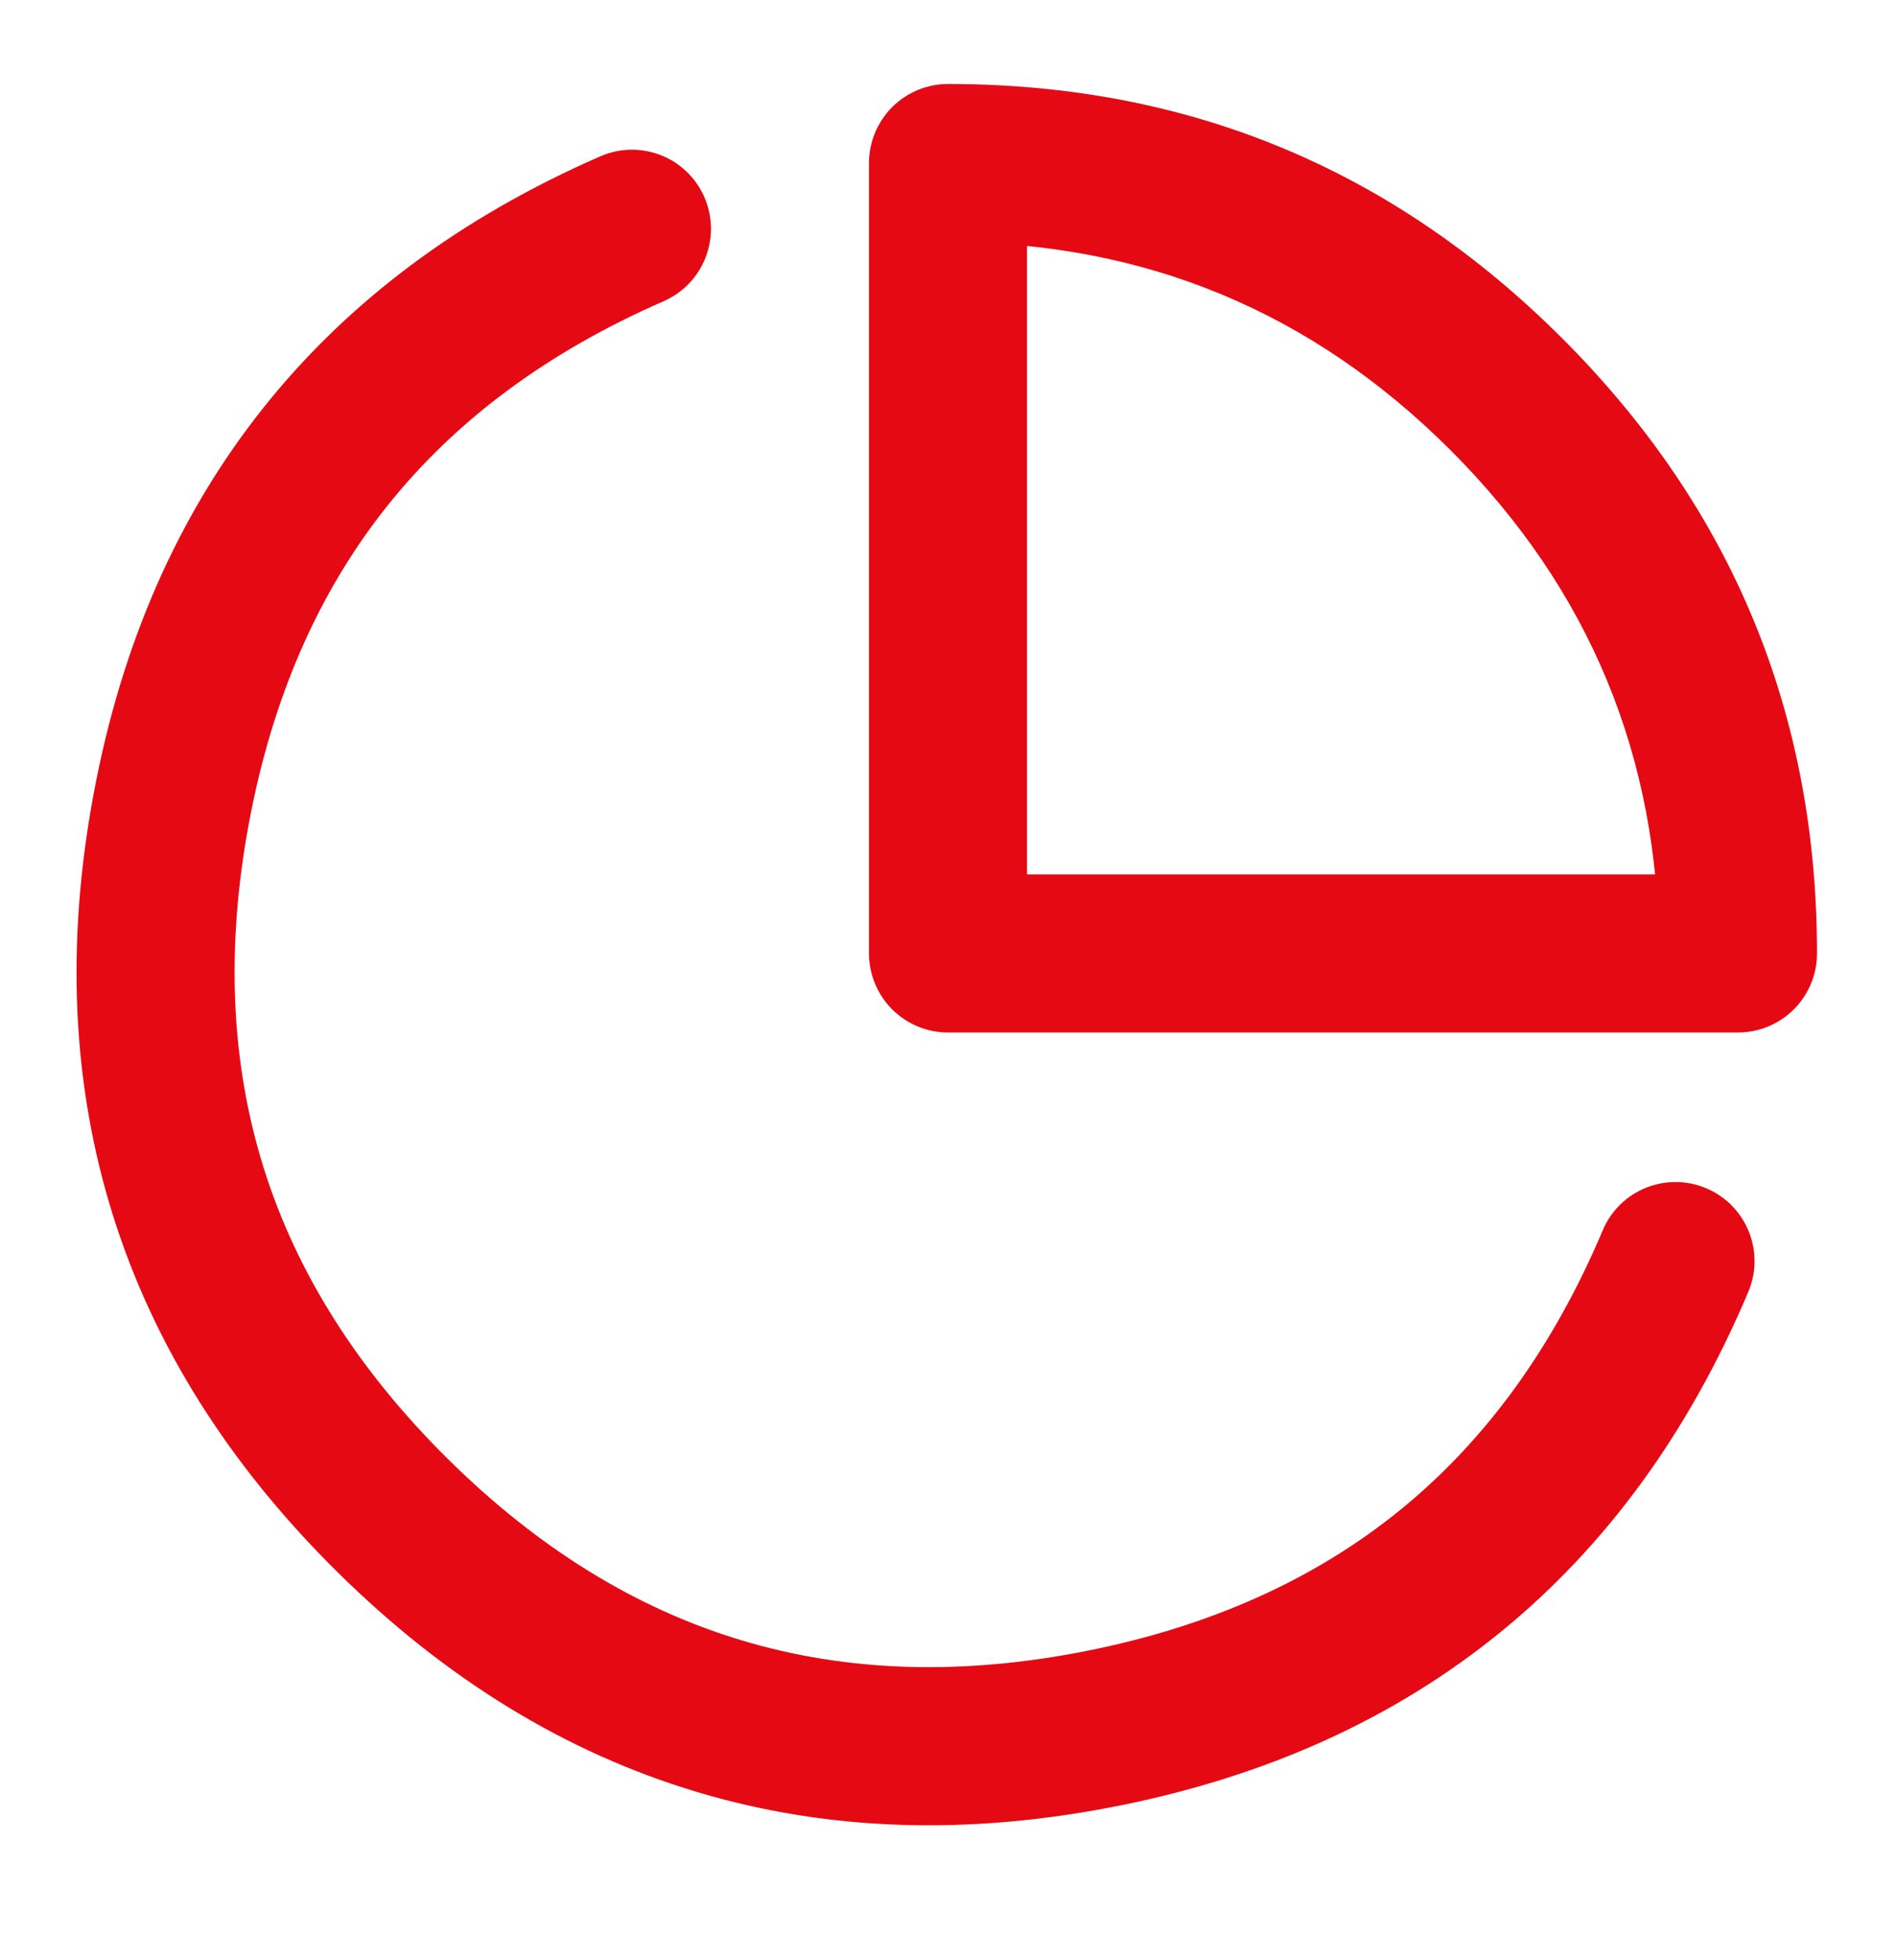
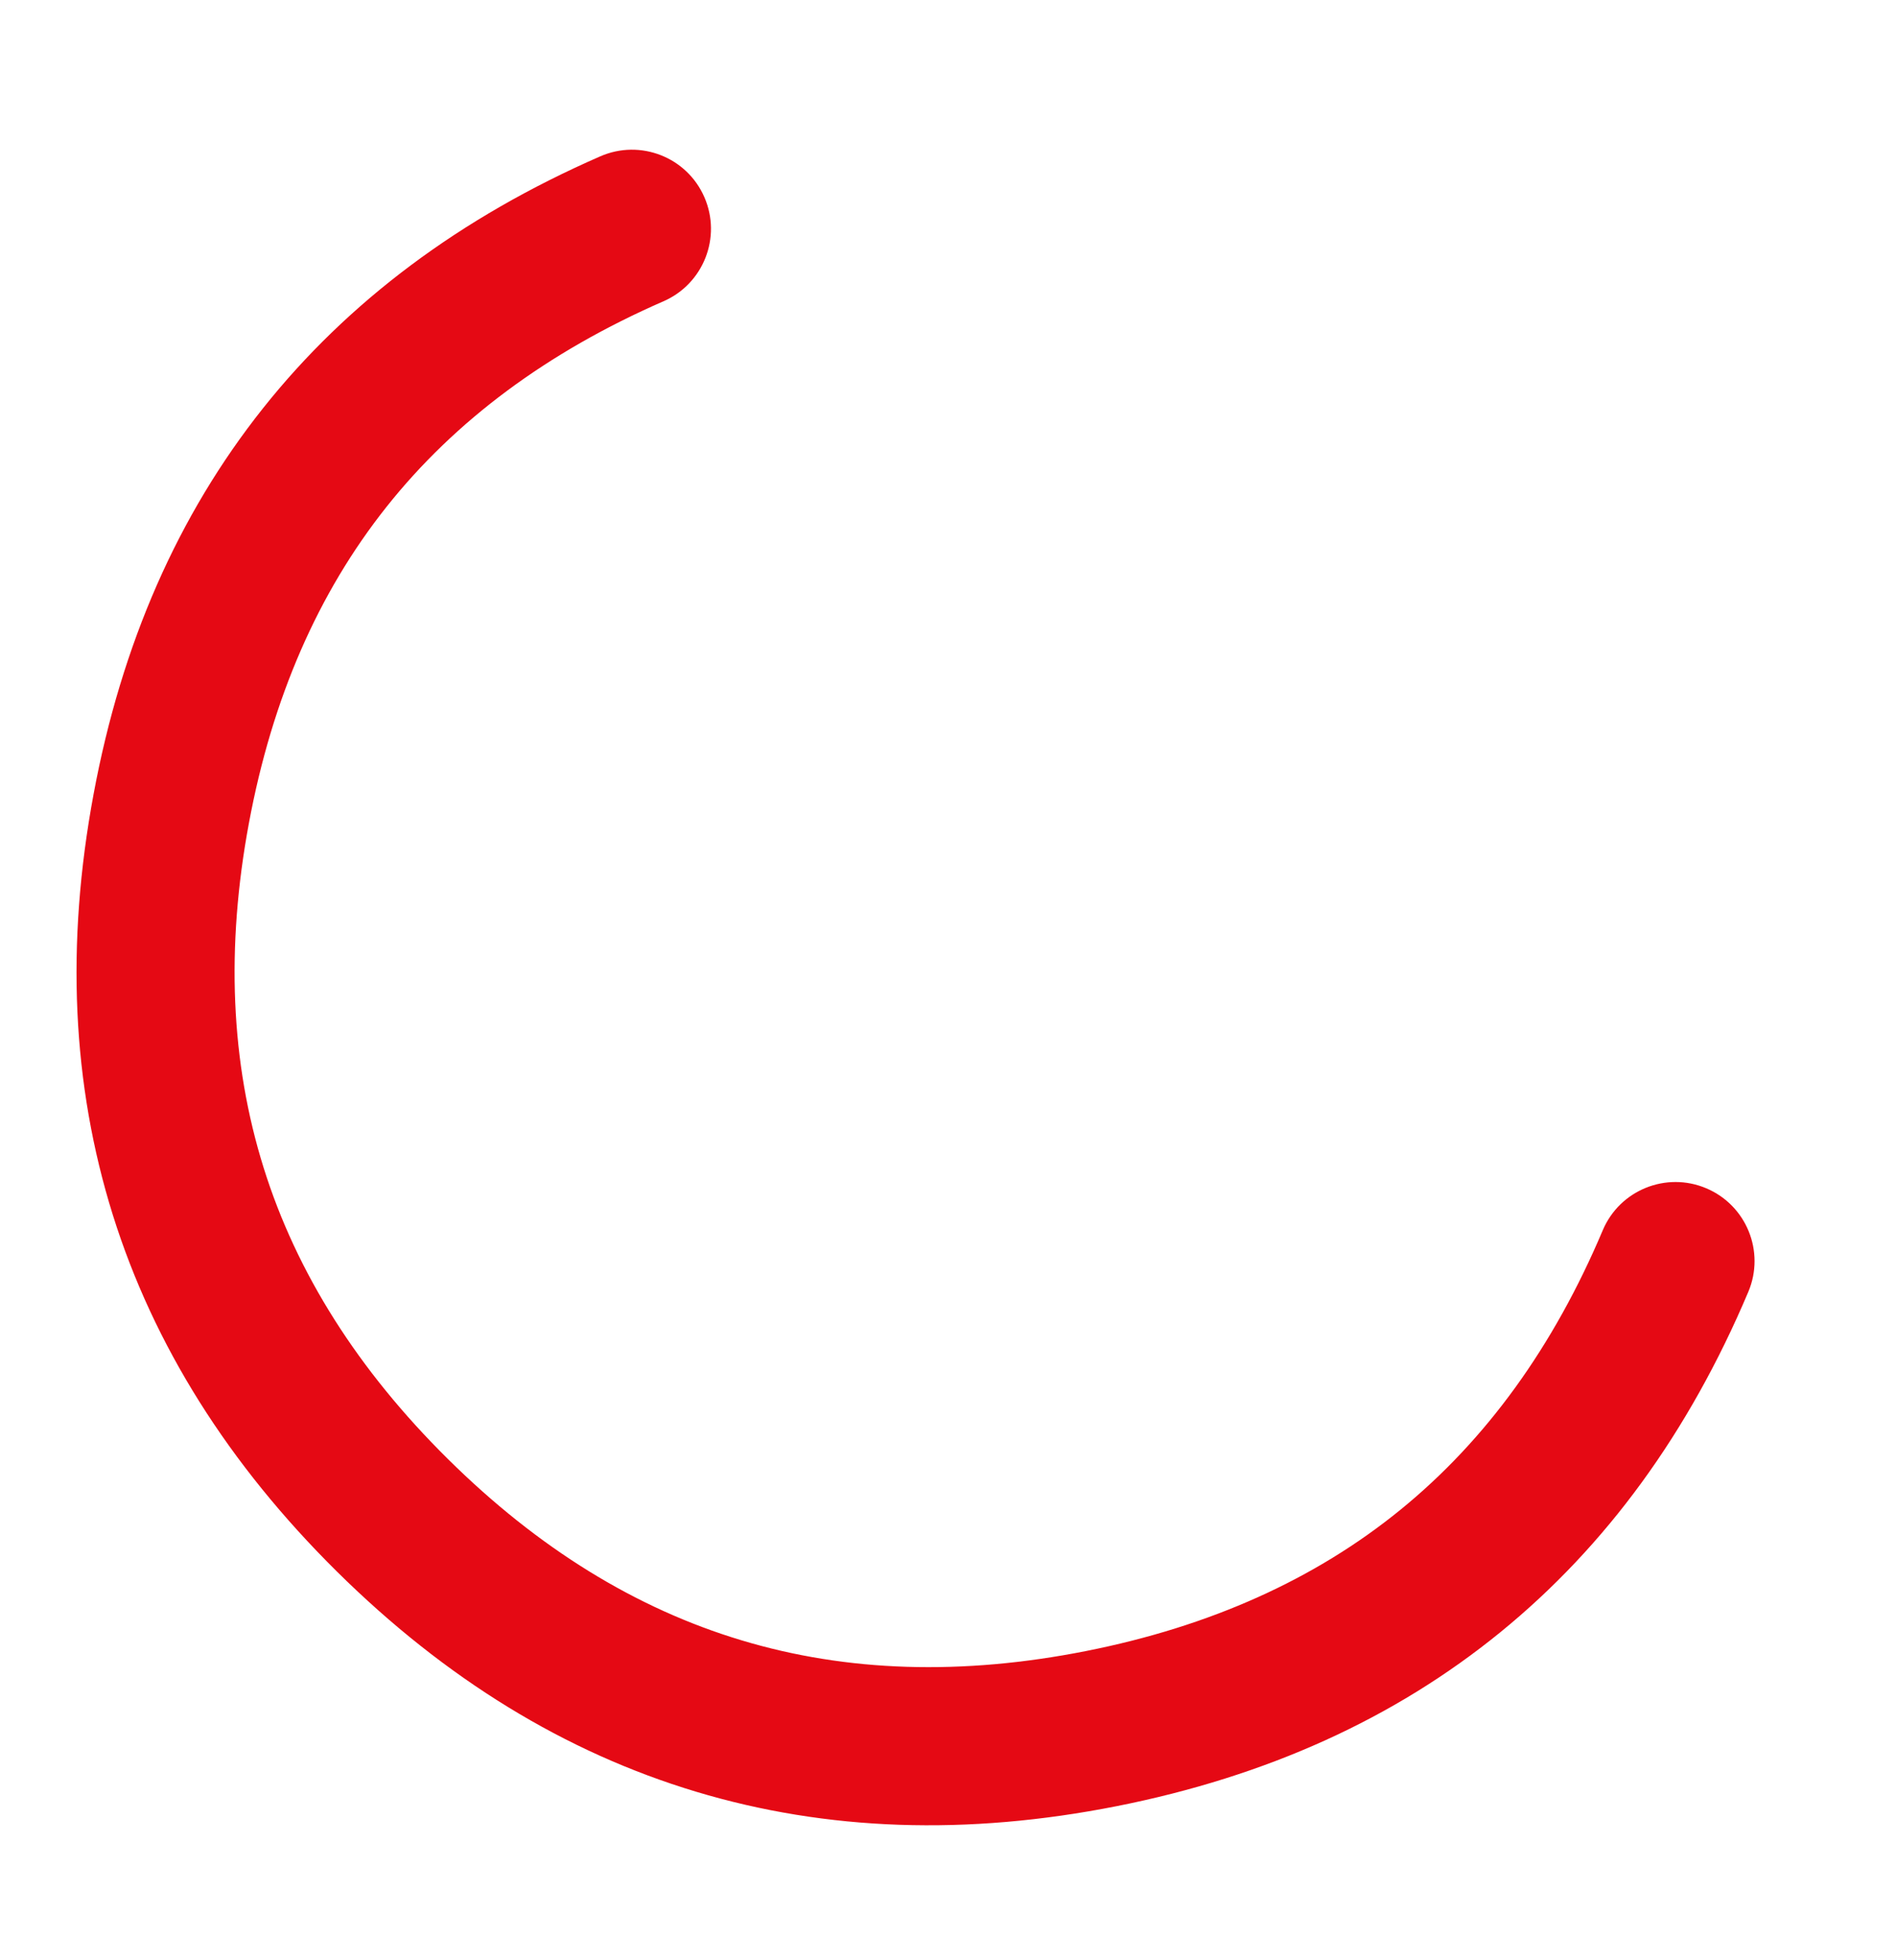
<svg xmlns="http://www.w3.org/2000/svg" width="30" height="31" viewBox="0 0 30 31" fill="none">
  <mask id="mask0_1720_16812" style="mask-type:luminance" maskUnits="userSpaceOnUse" x="0" y="0" width="30" height="31">
    <path d="M0 0.078H30V30.078H0V0.078Z" fill="white" />
  </mask>
  <g mask="url(#mask0_1720_16812)">
    <path fill-rule="evenodd" clip-rule="evenodd" d="M9.499 2.472C10.132 2.196 10.869 2.485 11.145 3.118C11.421 3.751 11.132 4.488 10.499 4.764C8.664 5.565 7.203 6.648 6.117 8.014C5.031 9.379 4.305 11.047 3.939 13.015C3.572 14.984 3.65 16.8 4.171 18.466C4.692 20.131 5.665 21.667 7.089 23.075C8.513 24.483 10.06 25.438 11.732 25.94C13.402 26.443 15.22 26.499 17.184 26.11C19.148 25.721 20.807 24.976 22.16 23.875C23.514 22.773 24.58 21.3 25.36 19.456C25.629 18.82 26.363 18.523 26.998 18.792C27.634 19.061 27.932 19.794 27.663 20.43C26.721 22.656 25.413 24.451 23.738 25.814C22.064 27.177 20.041 28.093 17.67 28.563C15.299 29.032 13.079 28.956 11.012 28.334C8.944 27.712 7.05 26.552 5.331 24.853C3.613 23.153 2.431 21.273 1.785 19.213C1.14 17.152 1.038 14.934 1.481 12.557C1.923 10.181 2.817 8.148 4.16 6.458C5.504 4.768 7.284 3.439 9.499 2.472Z" fill="#E50914" />
-     <path d="M26.25 15.078C26.25 11.972 25.152 9.32 22.955 7.123C20.758 4.926 18.107 3.828 15 3.828L15 2.578H16.25V15.078H15V13.828H27.5V15.078H26.25ZM28.75 15.078C28.75 15.119 28.748 15.16 28.744 15.201C28.74 15.241 28.734 15.282 28.726 15.322C28.718 15.362 28.708 15.402 28.696 15.441C28.684 15.48 28.671 15.519 28.655 15.556C28.639 15.594 28.622 15.631 28.602 15.667C28.583 15.704 28.562 15.739 28.539 15.773C28.517 15.807 28.492 15.839 28.466 15.871C28.44 15.903 28.413 15.933 28.384 15.962C28.355 15.991 28.325 16.018 28.293 16.044C28.261 16.07 28.229 16.095 28.195 16.117C28.16 16.14 28.125 16.161 28.089 16.18C28.053 16.2 28.016 16.217 27.978 16.233C27.941 16.249 27.902 16.262 27.863 16.274C27.824 16.286 27.784 16.296 27.744 16.304C27.704 16.312 27.663 16.318 27.622 16.322C27.582 16.326 27.541 16.328 27.5 16.328H15C14.959 16.328 14.918 16.326 14.877 16.322C14.837 16.318 14.796 16.312 14.756 16.304C14.716 16.296 14.676 16.286 14.637 16.274C14.598 16.262 14.559 16.249 14.522 16.233C14.484 16.217 14.447 16.2 14.411 16.18C14.375 16.161 14.34 16.14 14.306 16.117C14.271 16.095 14.239 16.07 14.207 16.044C14.175 16.018 14.145 15.991 14.116 15.962C14.087 15.933 14.06 15.903 14.034 15.871C14.008 15.839 13.983 15.807 13.961 15.773C13.938 15.739 13.917 15.704 13.898 15.667C13.878 15.631 13.861 15.594 13.845 15.556C13.829 15.519 13.816 15.48 13.804 15.441C13.792 15.402 13.782 15.362 13.774 15.322C13.766 15.282 13.76 15.241 13.756 15.201C13.752 15.16 13.75 15.119 13.75 15.078V2.578C13.75 2.537 13.752 2.496 13.756 2.456C13.76 2.415 13.766 2.374 13.774 2.334C13.782 2.294 13.792 2.254 13.804 2.215C13.816 2.176 13.829 2.138 13.845 2.1C13.861 2.062 13.878 2.025 13.898 1.989C13.917 1.953 13.938 1.918 13.961 1.884C13.983 1.85 14.008 1.817 14.034 1.785C14.06 1.753 14.087 1.723 14.116 1.694C14.145 1.665 14.175 1.638 14.207 1.612C14.239 1.586 14.271 1.562 14.306 1.539C14.34 1.516 14.375 1.495 14.411 1.476C14.447 1.456 14.484 1.439 14.522 1.423C14.559 1.408 14.598 1.394 14.637 1.382C14.676 1.37 14.716 1.36 14.756 1.352C14.796 1.344 14.837 1.338 14.877 1.334C14.918 1.33 14.959 1.328 15 1.328C18.797 1.328 22.038 2.671 24.723 5.355C27.408 8.04 28.75 11.281 28.75 15.078Z" fill="#E50914" />
  </g>
</svg>